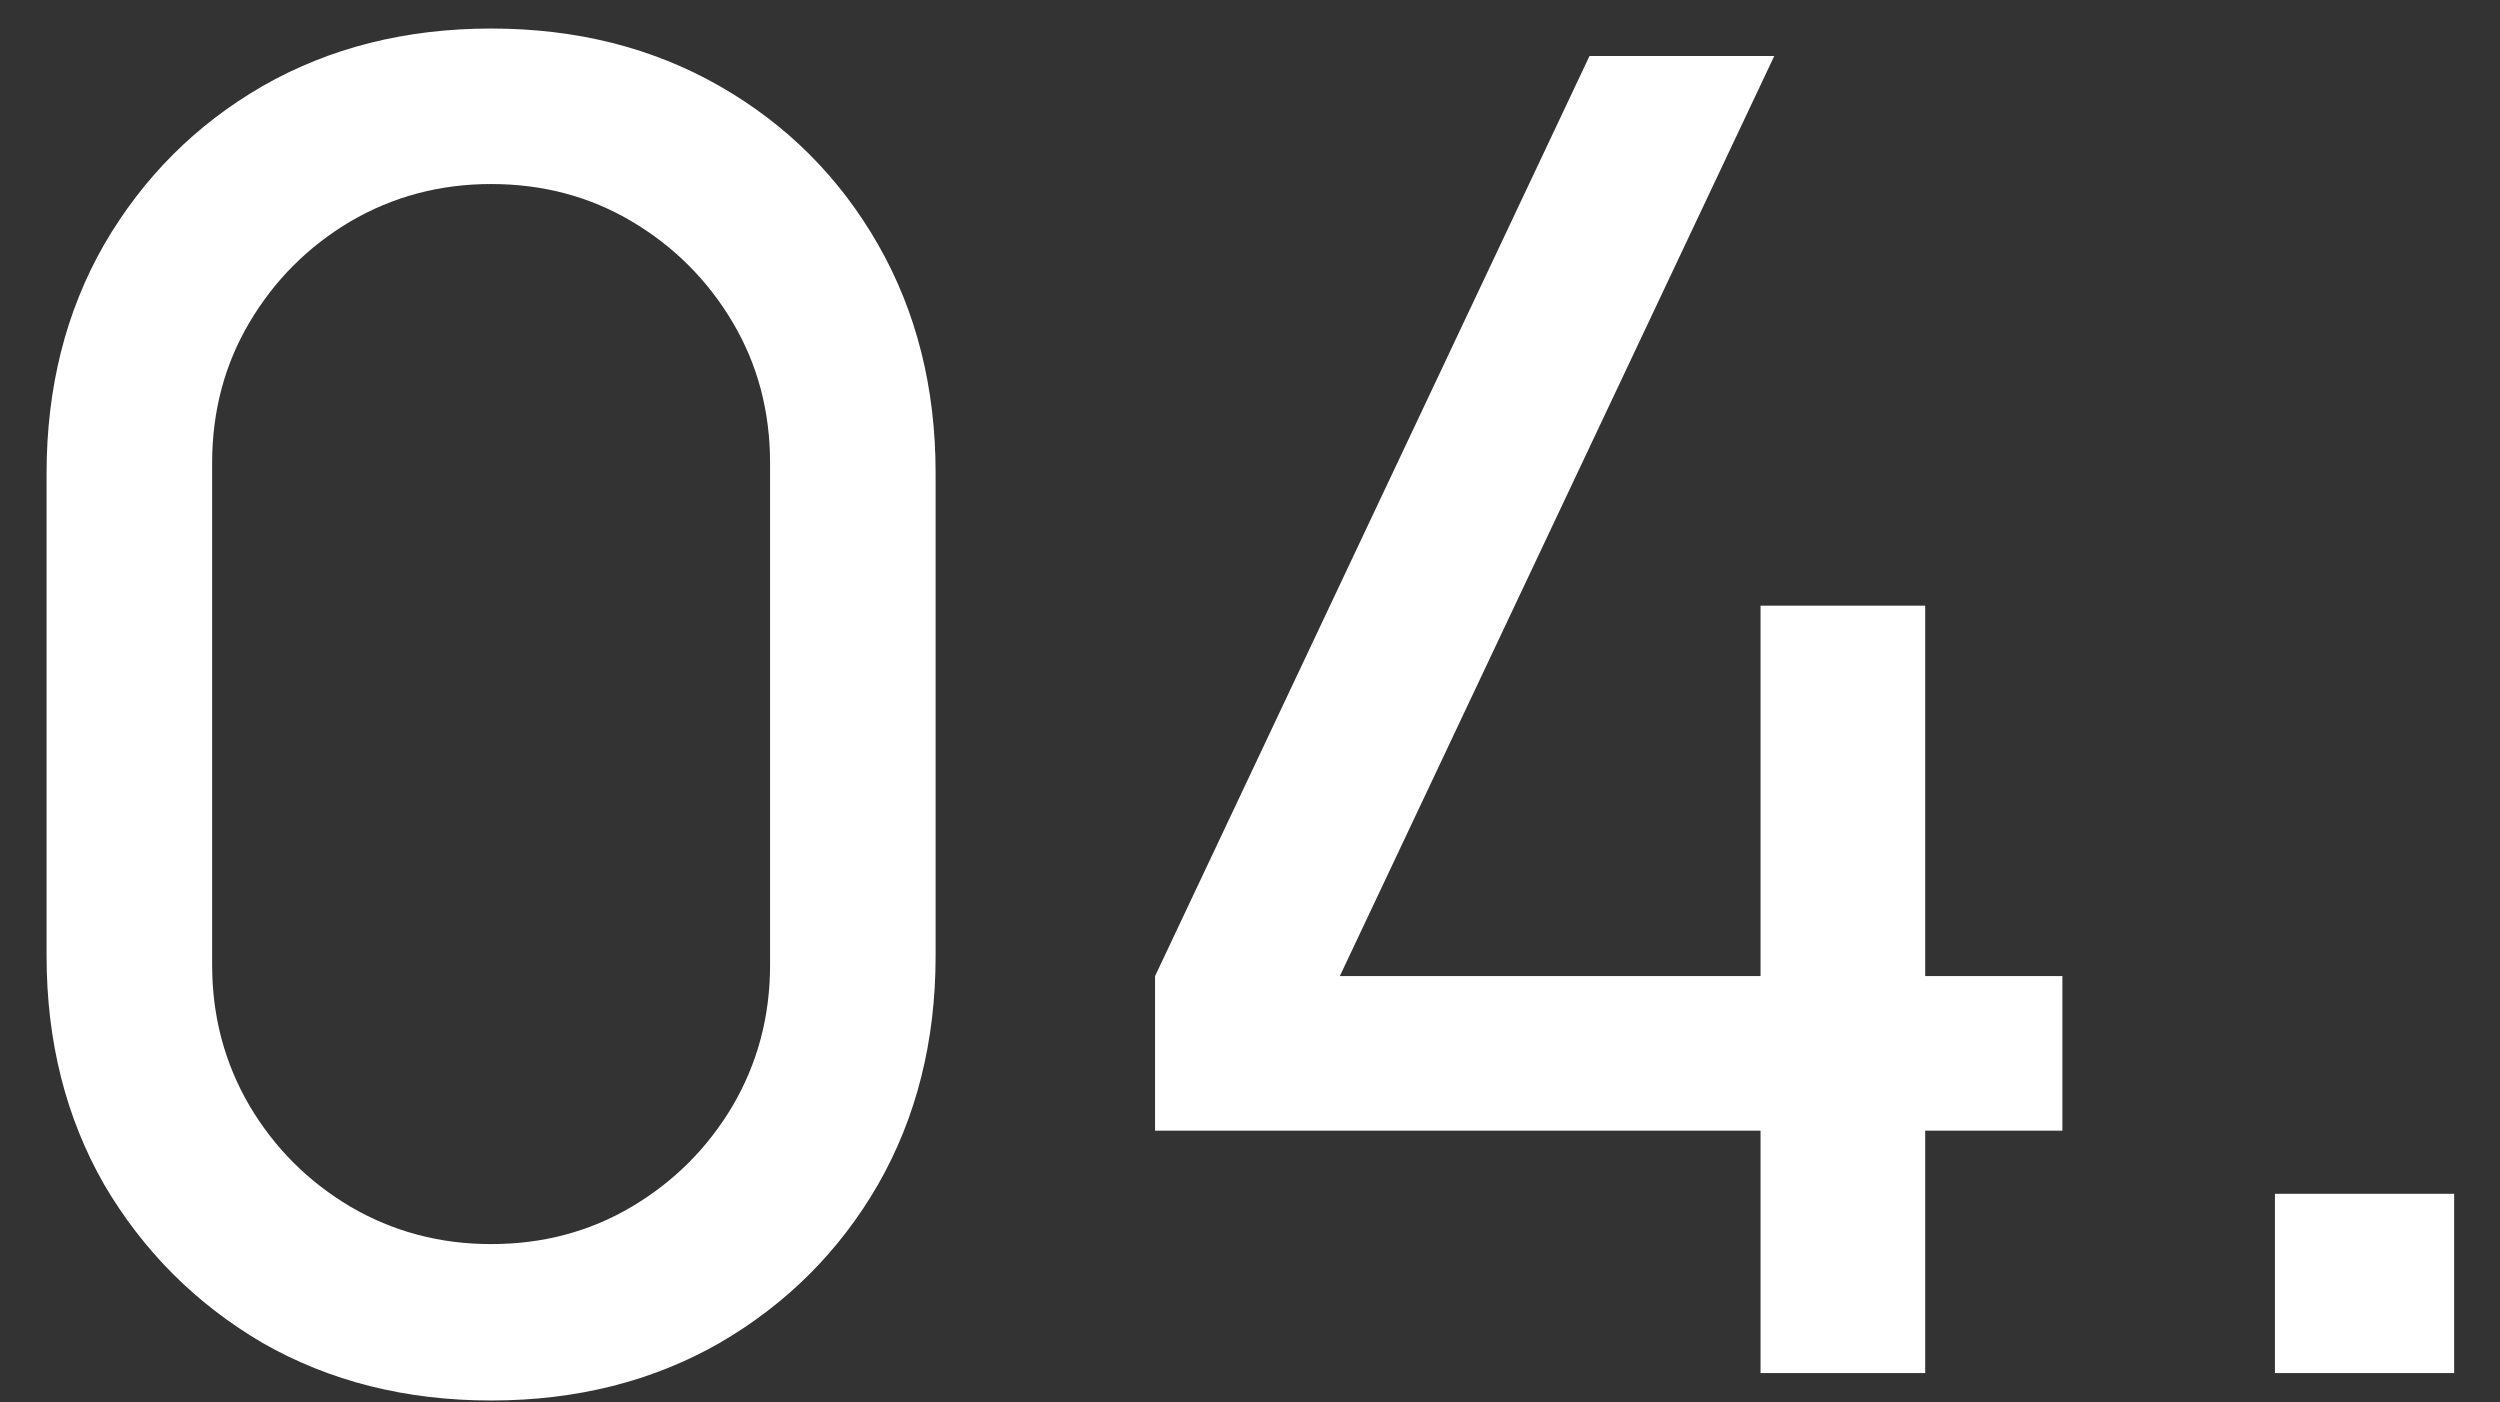
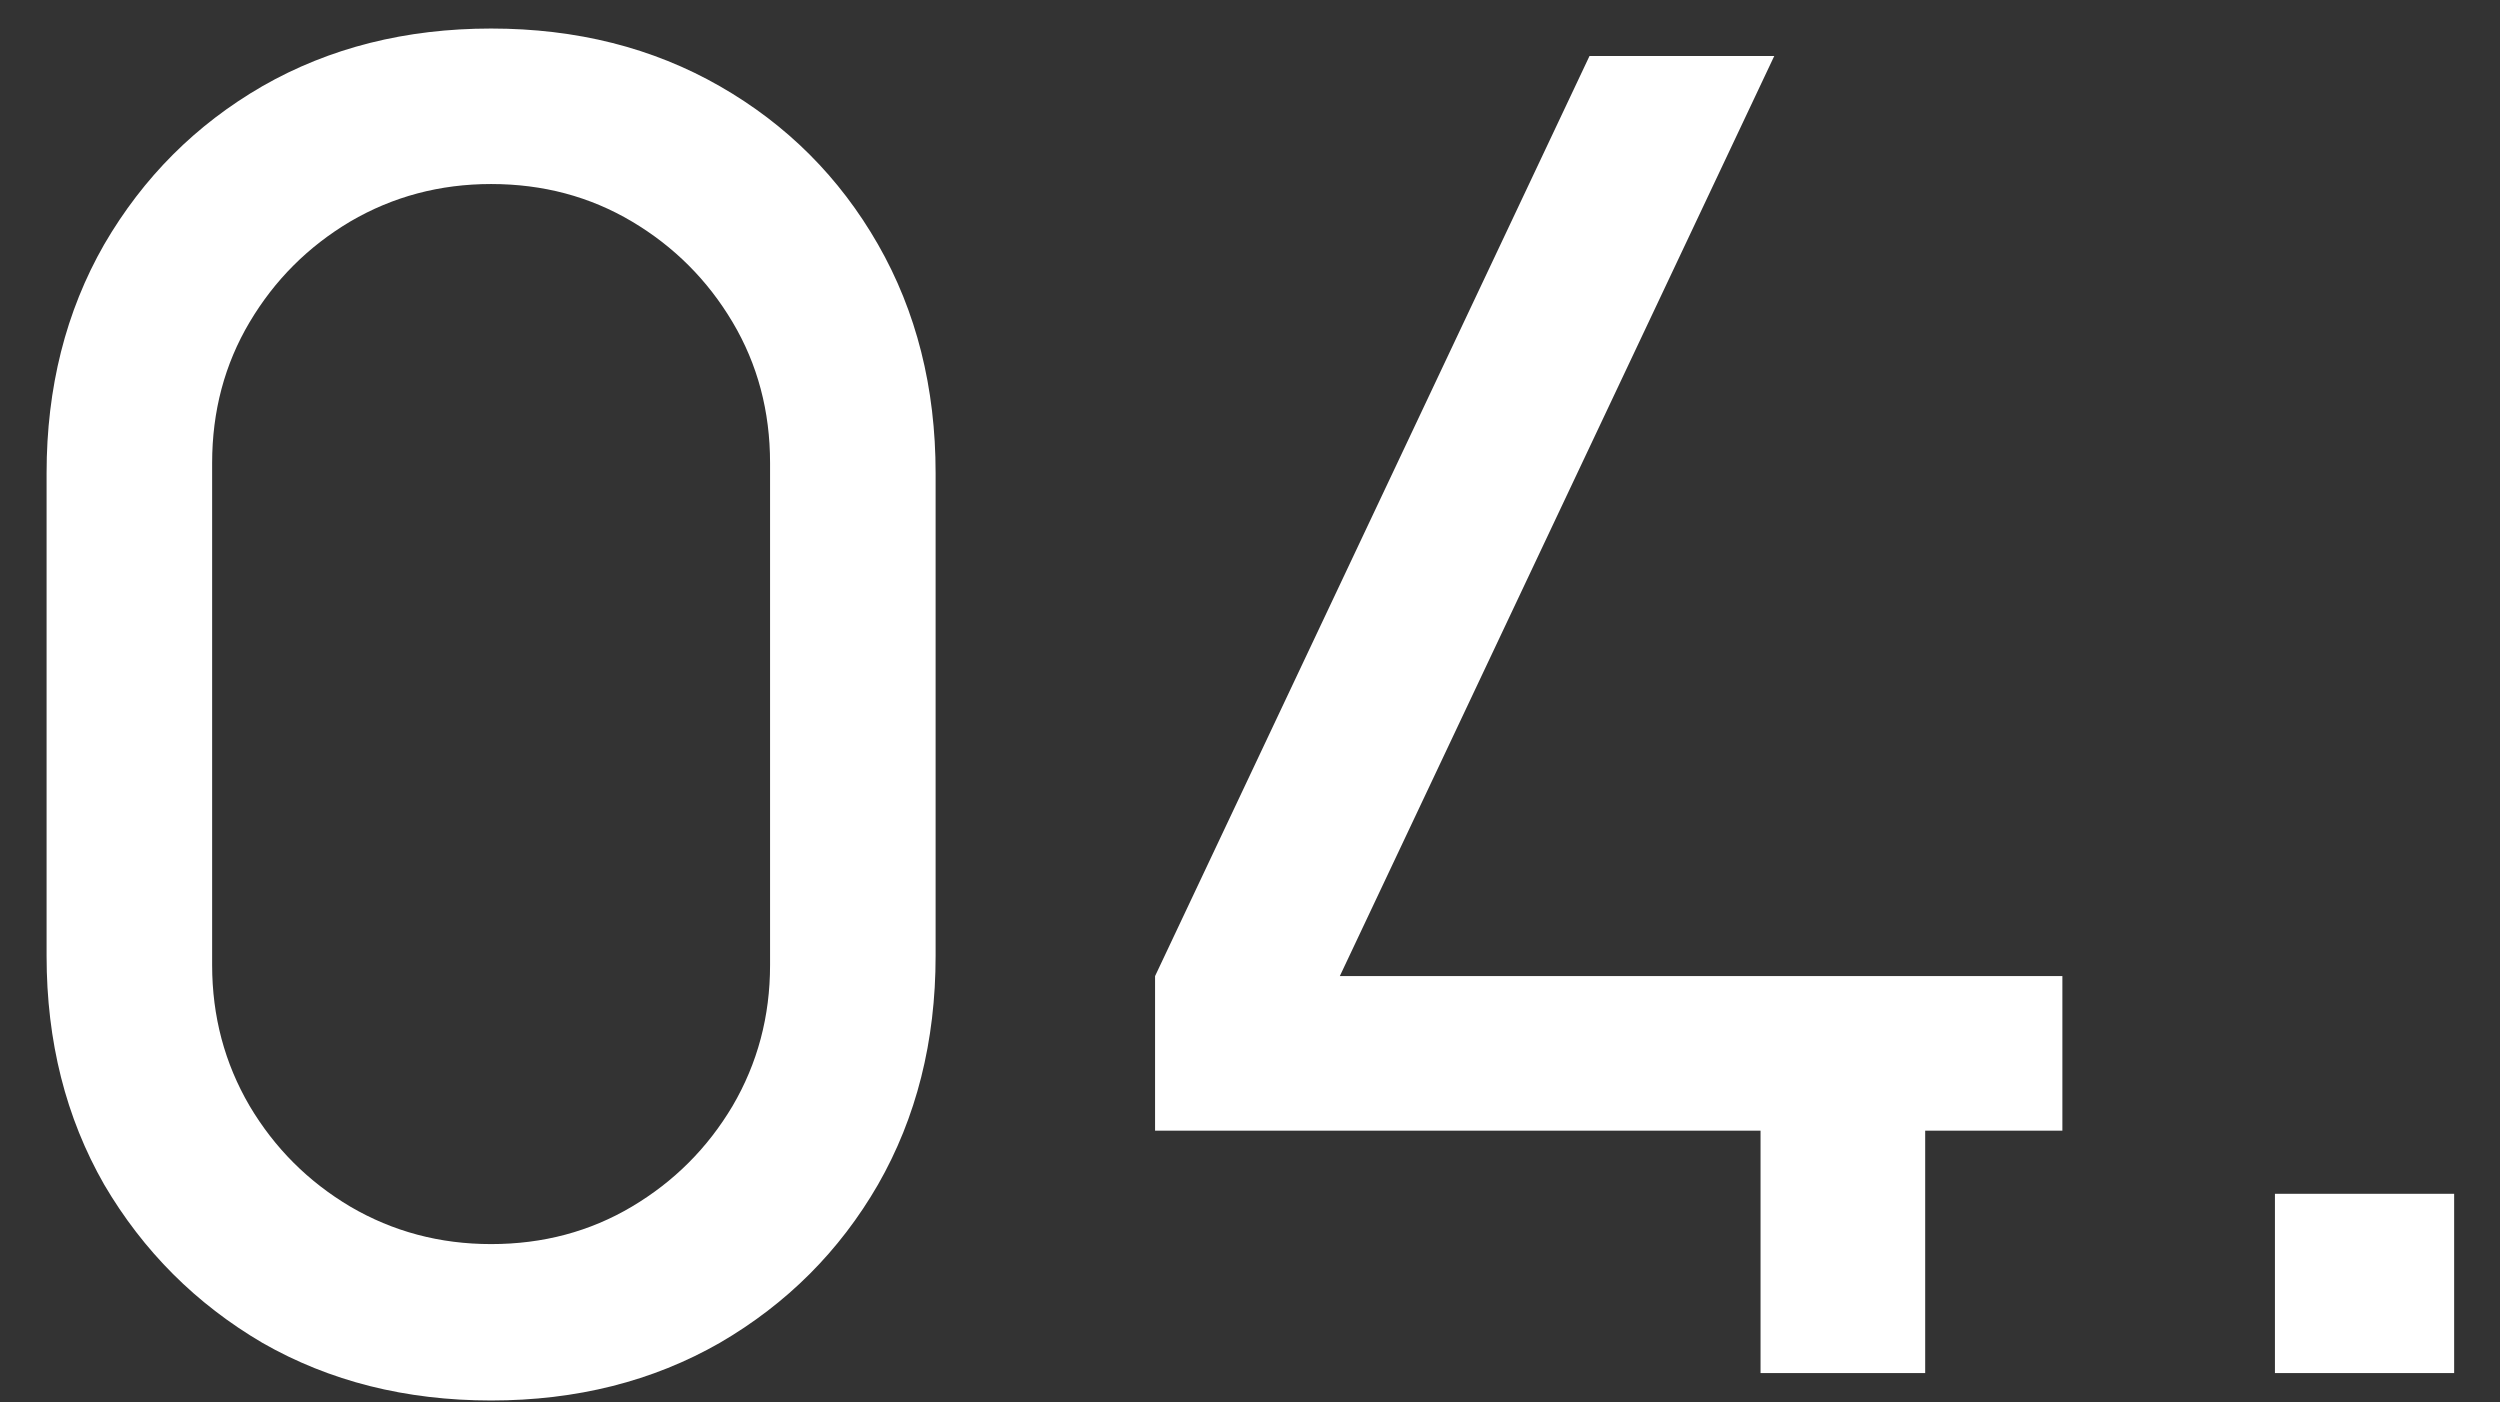
<svg xmlns="http://www.w3.org/2000/svg" width="41" height="23" viewBox="0 0 41 23" fill="none">
  <rect x="0" y="0" width="41" height="23" fill="#333333" stroke="none" />
-   <path d="M8.054 22.968C6.654 22.968 5.404 22.653 4.304 22.023C3.214 21.383 2.349 20.518 1.709 19.428C1.079 18.328 0.764 17.078 0.764 15.678V7.758C0.764 6.358 1.079 5.108 1.709 4.008C2.349 2.908 3.214 2.043 4.304 1.413C5.404 0.783 6.654 0.468 8.054 0.468C9.454 0.468 10.704 0.783 11.804 1.413C12.904 2.043 13.769 2.908 14.399 4.008C15.029 5.108 15.344 6.358 15.344 7.758V15.678C15.344 17.078 15.029 18.328 14.399 19.428C13.769 20.518 12.904 21.383 11.804 22.023C10.704 22.653 9.454 22.968 8.054 22.968ZM8.054 20.403C8.904 20.403 9.674 20.198 10.364 19.788C11.054 19.378 11.604 18.828 12.014 18.138C12.424 17.438 12.629 16.668 12.629 15.828V7.593C12.629 6.743 12.424 5.973 12.014 5.283C11.604 4.593 11.054 4.043 10.364 3.633C9.674 3.223 8.904 3.018 8.054 3.018C7.214 3.018 6.444 3.223 5.744 3.633C5.054 4.043 4.504 4.593 4.094 5.283C3.684 5.973 3.479 6.743 3.479 7.593V15.828C3.479 16.668 3.684 17.438 4.094 18.138C4.504 18.828 5.054 19.378 5.744 19.788C6.444 20.198 7.214 20.403 8.054 20.403ZM28.873 22.518V18.543H18.943V16.008L26.068 0.918H29.098L21.973 16.008H28.873V9.933H31.573V16.008H33.823V18.543H31.573V22.518H28.873ZM37.309 22.518V19.578H40.248V22.518H37.309Z" fill="white" />
+   <path d="M8.054 22.968C6.654 22.968 5.404 22.653 4.304 22.023C3.214 21.383 2.349 20.518 1.709 19.428C1.079 18.328 0.764 17.078 0.764 15.678V7.758C0.764 6.358 1.079 5.108 1.709 4.008C2.349 2.908 3.214 2.043 4.304 1.413C5.404 0.783 6.654 0.468 8.054 0.468C9.454 0.468 10.704 0.783 11.804 1.413C12.904 2.043 13.769 2.908 14.399 4.008C15.029 5.108 15.344 6.358 15.344 7.758V15.678C15.344 17.078 15.029 18.328 14.399 19.428C13.769 20.518 12.904 21.383 11.804 22.023C10.704 22.653 9.454 22.968 8.054 22.968ZM8.054 20.403C8.904 20.403 9.674 20.198 10.364 19.788C11.054 19.378 11.604 18.828 12.014 18.138C12.424 17.438 12.629 16.668 12.629 15.828V7.593C12.629 6.743 12.424 5.973 12.014 5.283C11.604 4.593 11.054 4.043 10.364 3.633C9.674 3.223 8.904 3.018 8.054 3.018C7.214 3.018 6.444 3.223 5.744 3.633C5.054 4.043 4.504 4.593 4.094 5.283C3.684 5.973 3.479 6.743 3.479 7.593V15.828C3.479 16.668 3.684 17.438 4.094 18.138C4.504 18.828 5.054 19.378 5.744 19.788C6.444 20.198 7.214 20.403 8.054 20.403ZM28.873 22.518V18.543H18.943V16.008L26.068 0.918H29.098L21.973 16.008H28.873H31.573V16.008H33.823V18.543H31.573V22.518H28.873ZM37.309 22.518V19.578H40.248V22.518H37.309Z" fill="white" />
</svg>